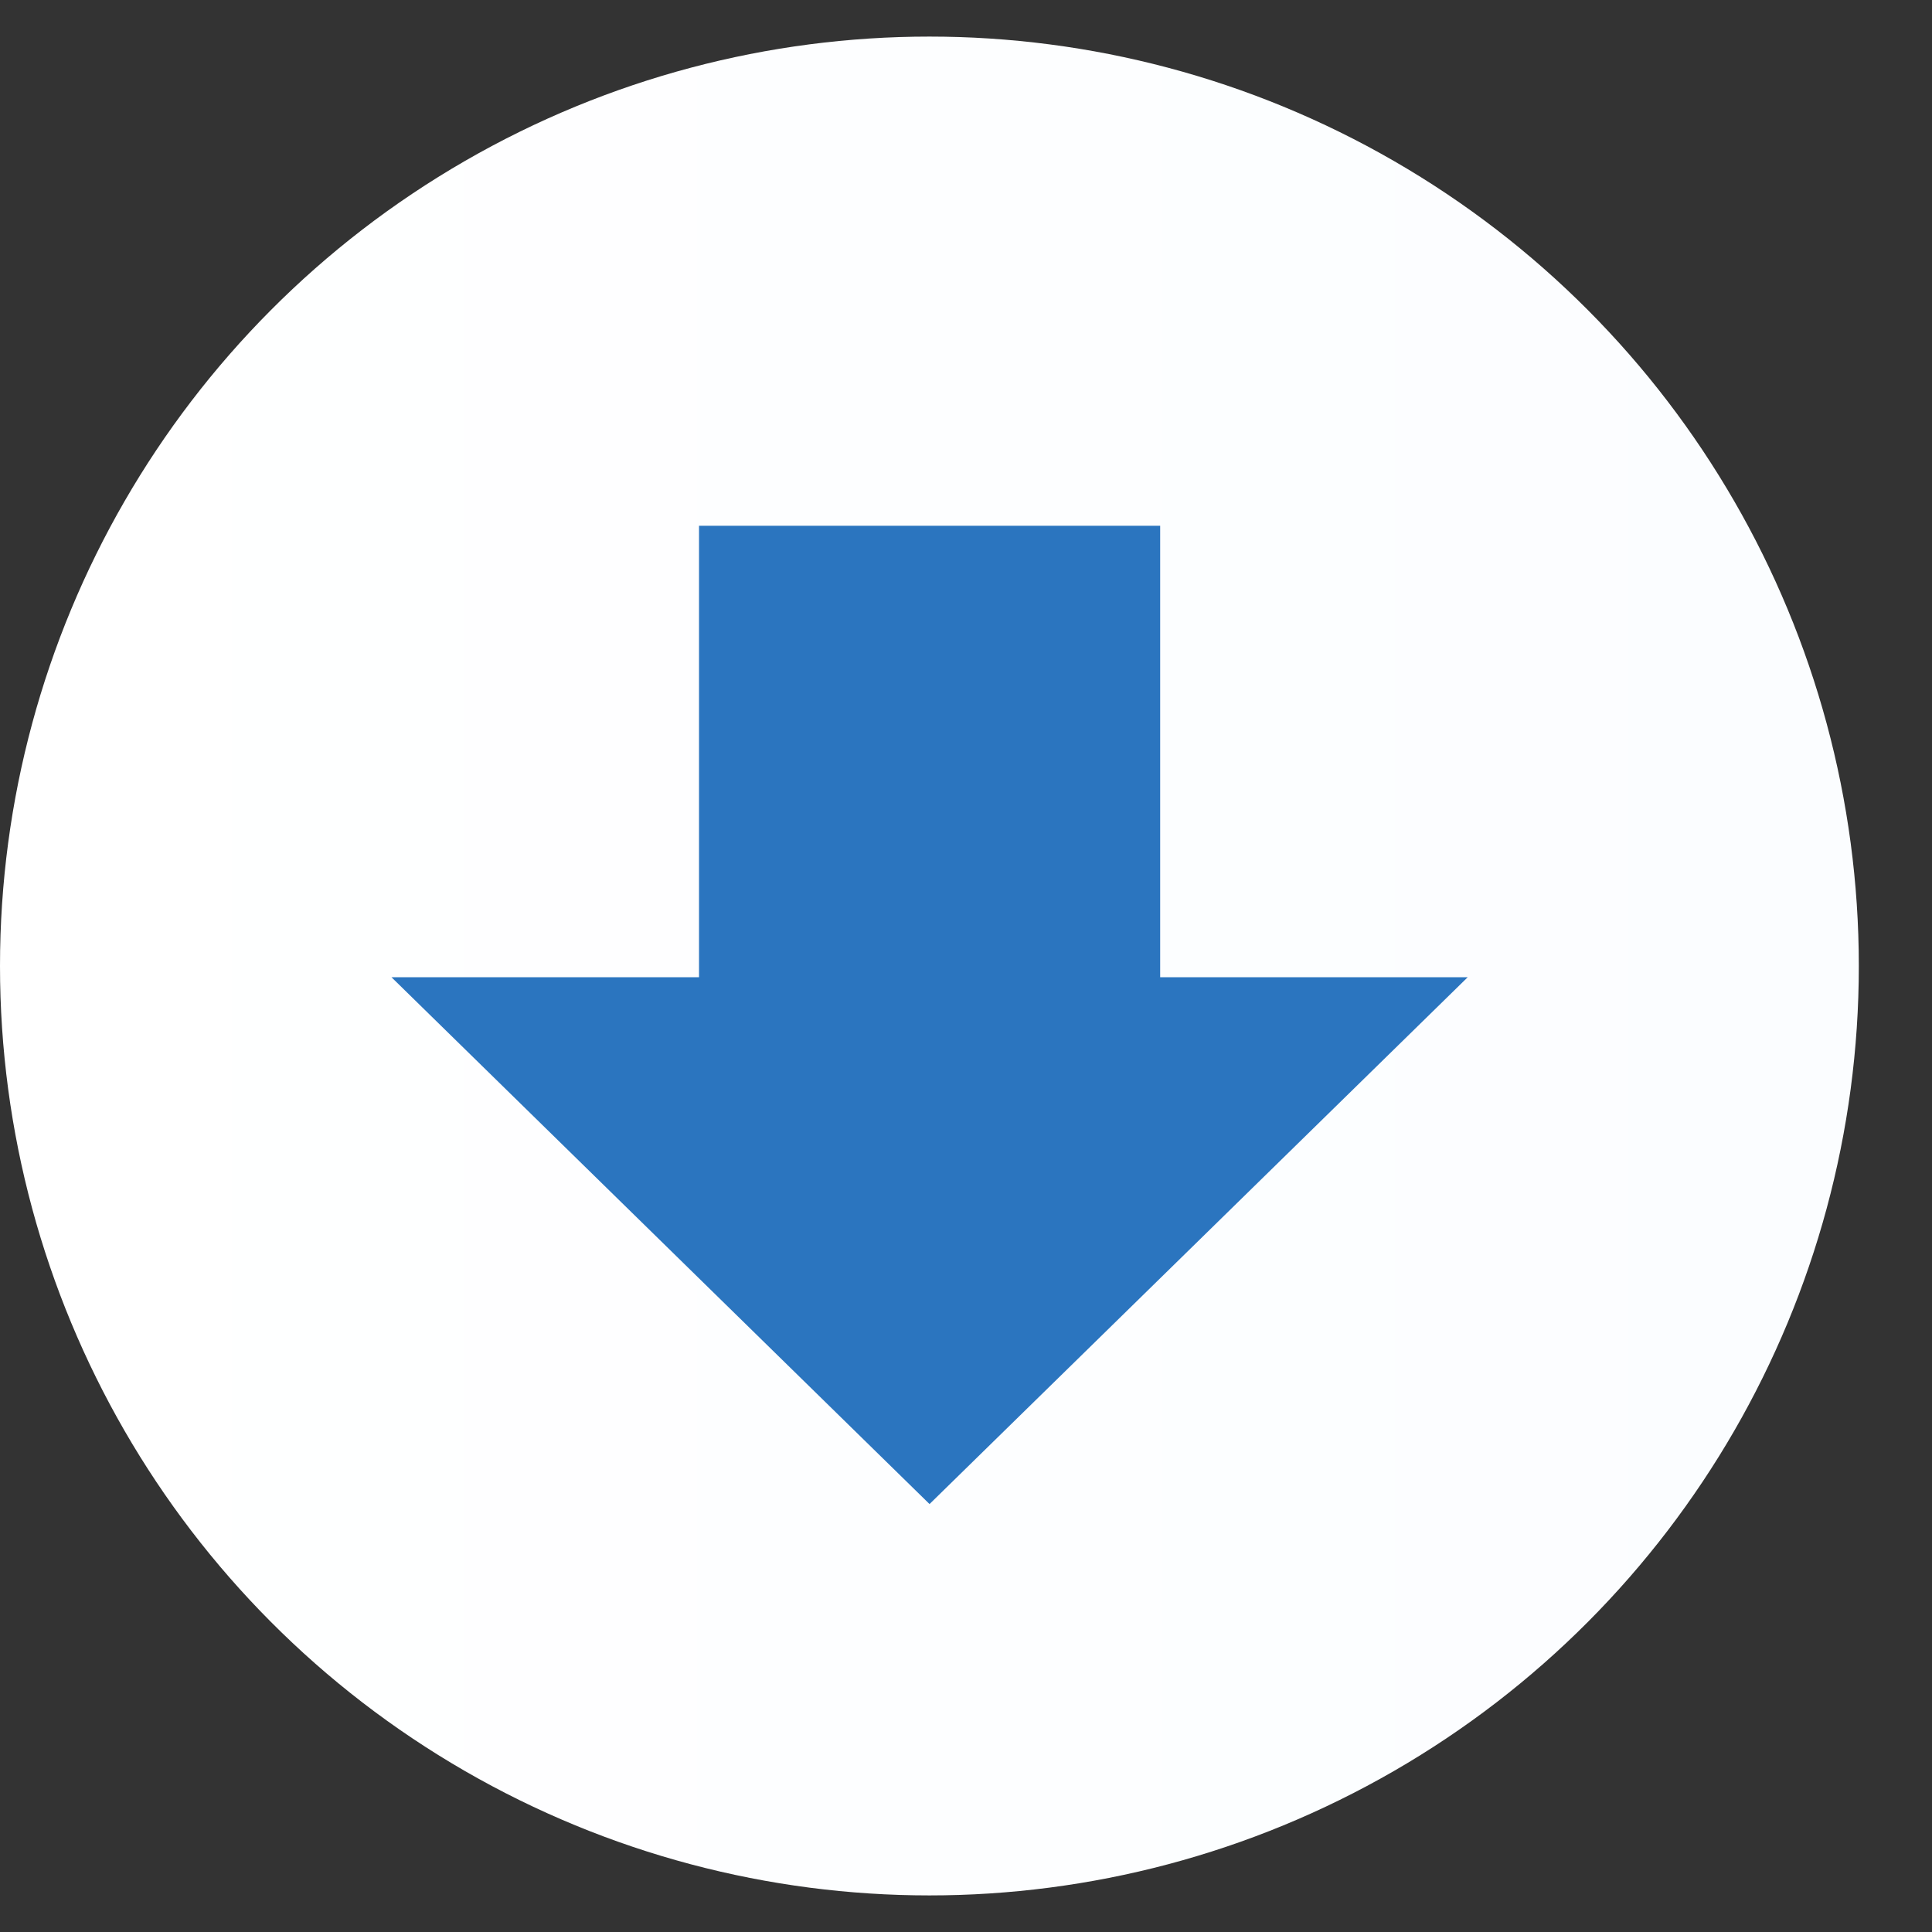
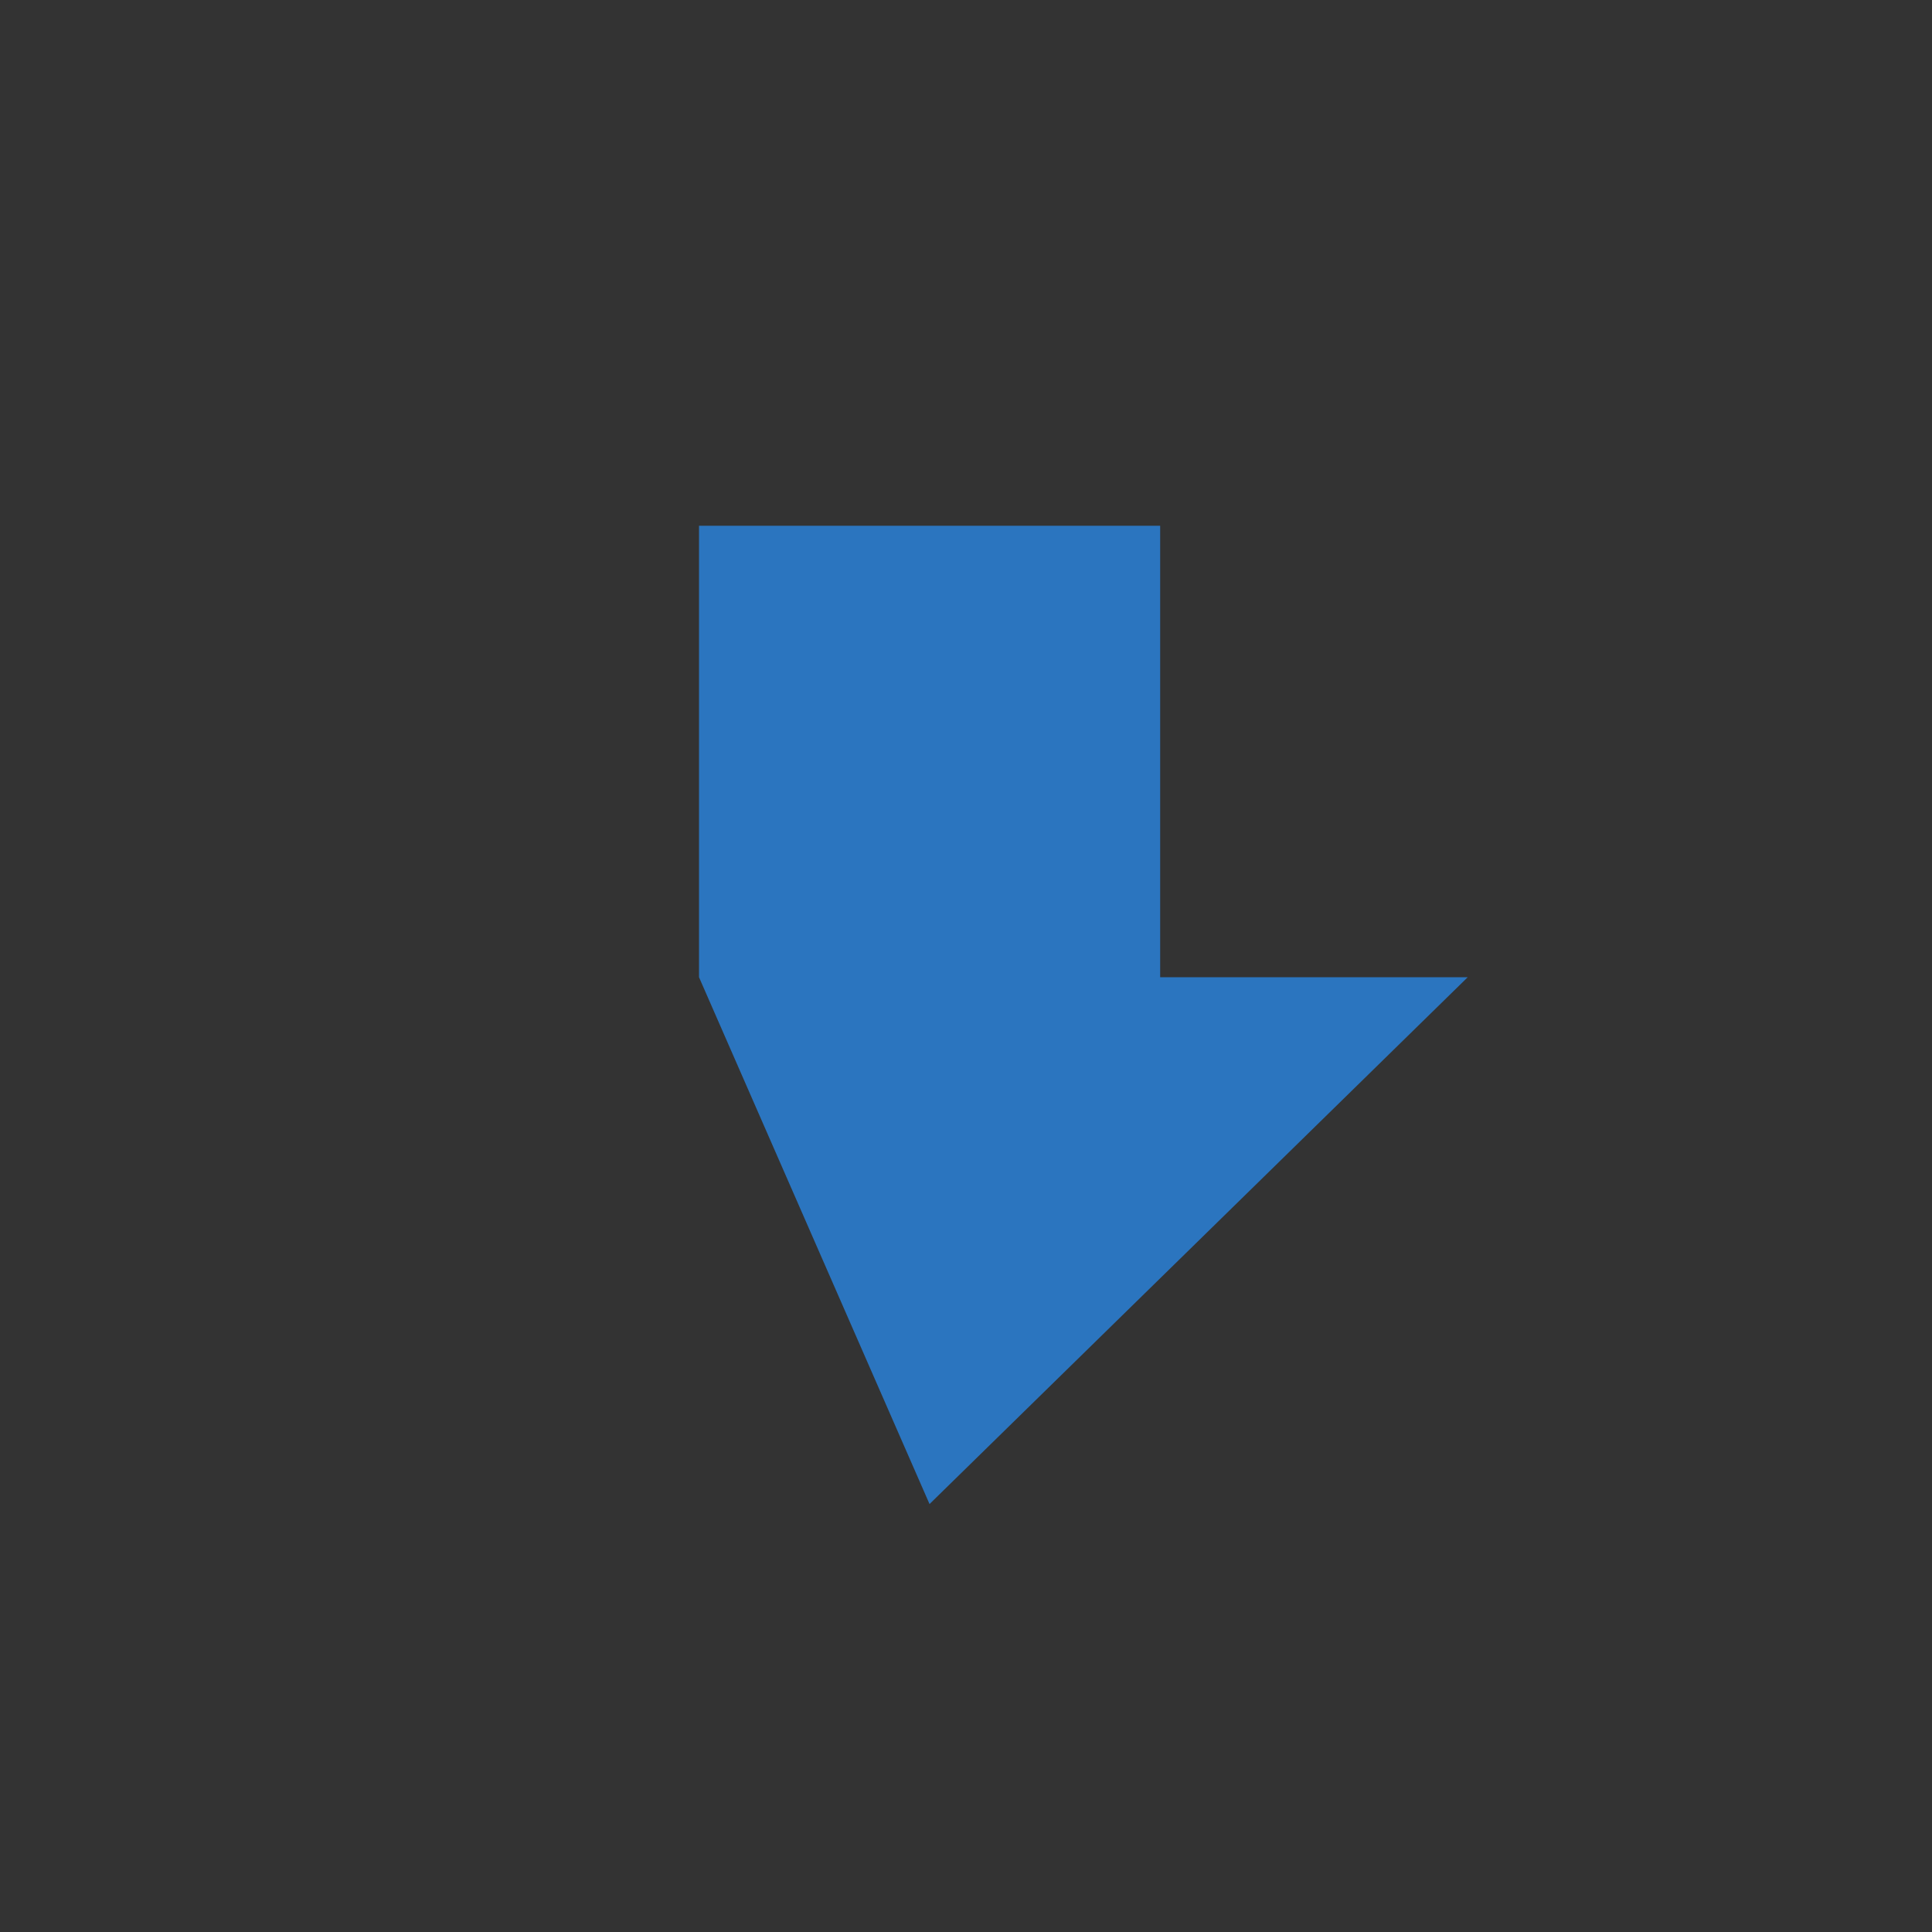
<svg xmlns="http://www.w3.org/2000/svg" width="16" height="16" viewBox="0 0 16 16" fill="none">
  <rect x="0" y="0" width="16" height="16" fill="#333333" stroke="none" />
-   <circle cx="7.697" cy="8" r="7.697" fill="url(#paint0_linear_4291_5380)" />
-   <path d="M12.155 8.093H9.608V4.354H5.789V8.093H3.242L7.698 12.456L12.155 8.093Z" fill="#2B75BF" />
+   <path d="M12.155 8.093H9.608V4.354H5.789V8.093L7.698 12.456L12.155 8.093Z" fill="#2B75BF" />
  <defs>
    <linearGradient id="paint0_linear_4291_5380" x1="8.26049e-09" y1="6.784" x2="15.394" y2="6.784" gradientUnits="userSpaceOnUse">
      <stop stop-color="white" />
      <stop offset="1" stop-color="#FBFDFF" />
    </linearGradient>
  </defs>
</svg>